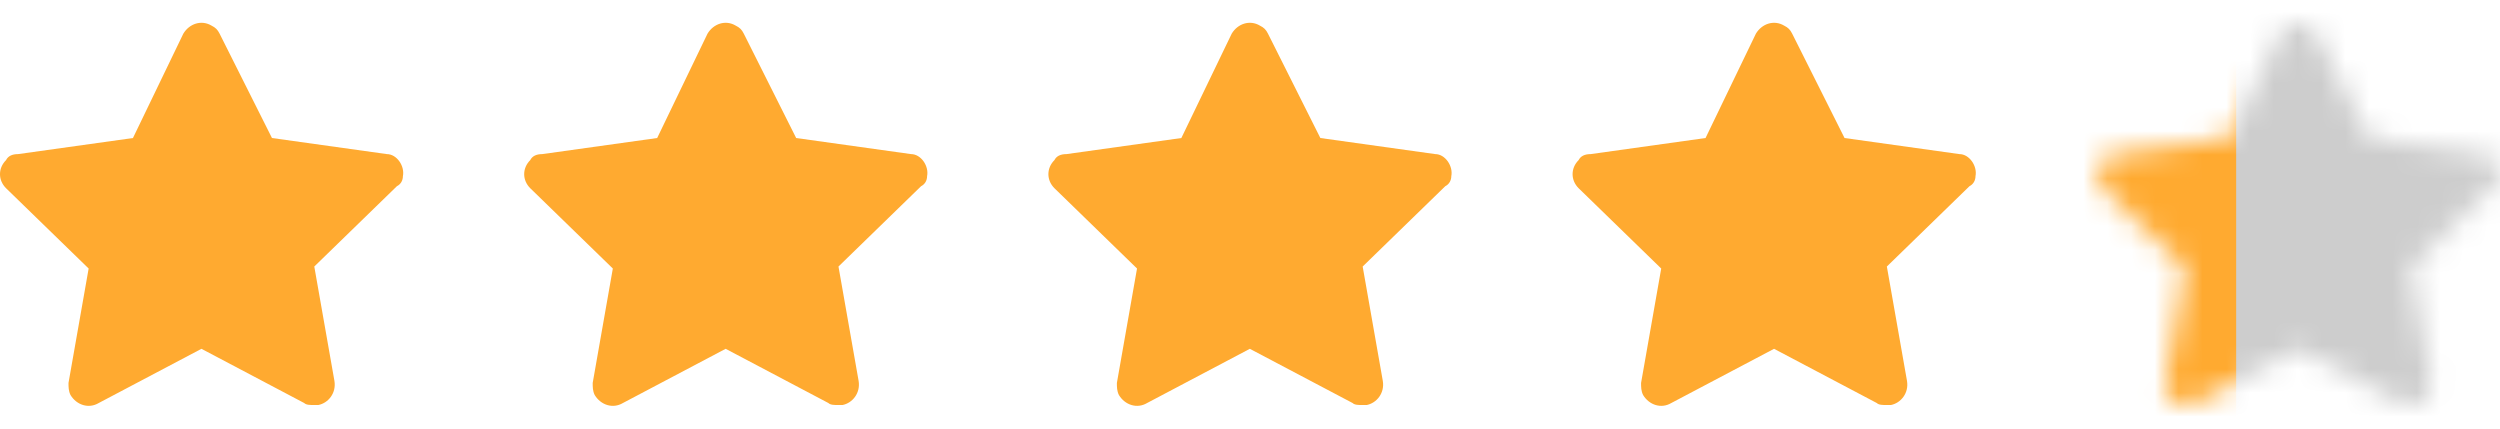
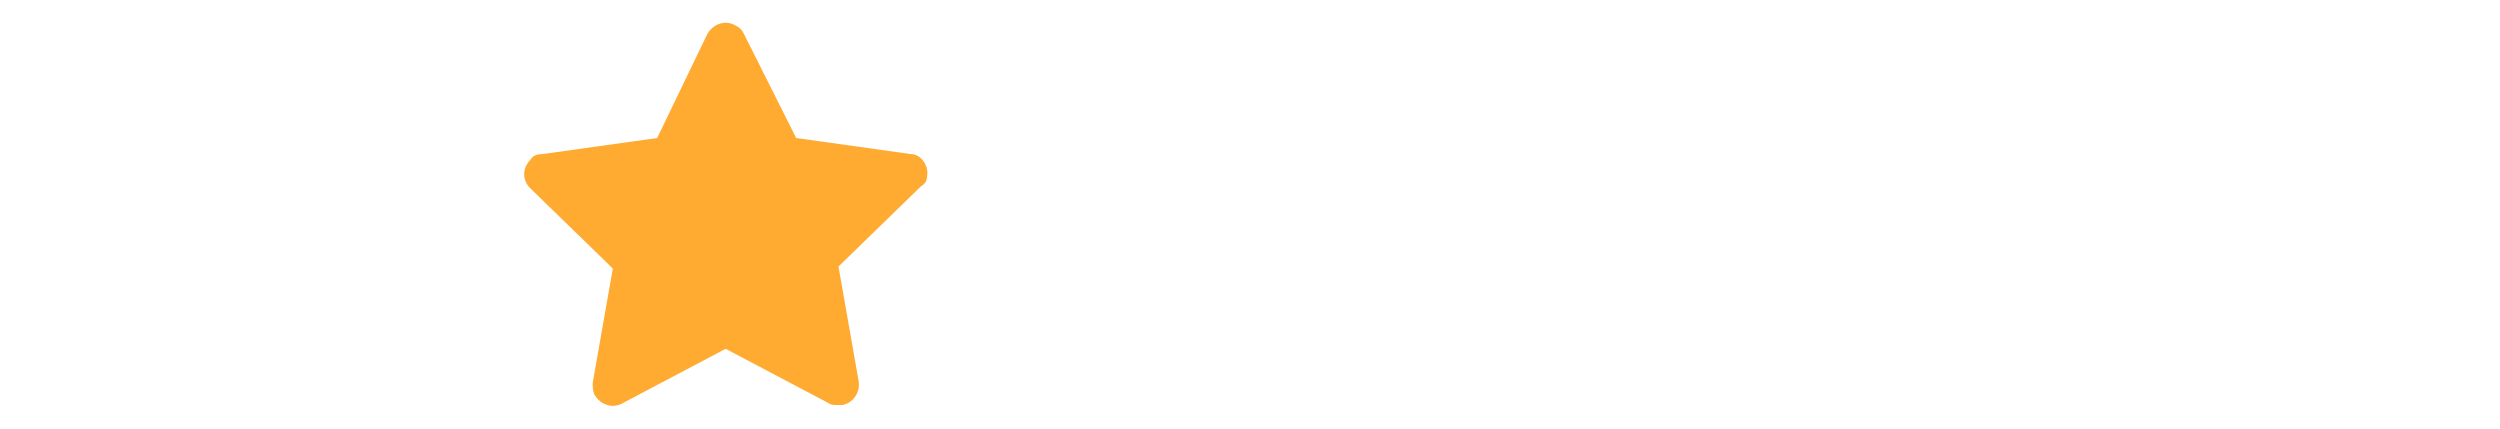
<svg xmlns="http://www.w3.org/2000/svg" width="105" height="18" viewBox="0 0 105 18" fill="none">
-   <path d="M16.922 7.399C17.007 6.978 16.669 6.472 16.245 6.472L11.423 5.797L9.223 1.413C9.138 1.244 9.053 1.16 8.884 1.076C8.461 0.823 7.954 0.992 7.7 1.413L5.584 5.797L0.762 6.472C0.508 6.472 0.338 6.556 0.254 6.725C-0.085 7.062 -0.085 7.568 0.254 7.905L3.723 11.278L2.877 16.084C2.877 16.252 2.877 16.421 2.961 16.59C3.215 17.011 3.723 17.18 4.146 16.927L8.461 14.65L12.776 16.927C12.861 17.011 13.03 17.011 13.2 17.011C13.284 17.011 13.284 17.011 13.369 17.011C13.792 16.927 14.13 16.505 14.046 15.999L13.2 11.194L16.669 7.821C16.838 7.737 16.922 7.568 16.922 7.399Z" fill="#FFAA30" />
  <path d="M38.938 7.399C39.023 6.978 38.685 6.472 38.262 6.472L33.439 5.797L31.239 1.413C31.154 1.244 31.07 1.16 30.9 1.076C30.477 0.823 29.97 0.992 29.716 1.413L27.601 5.797L22.778 6.472C22.524 6.472 22.355 6.556 22.27 6.725C21.931 7.062 21.931 7.568 22.27 7.905L25.739 11.278L24.893 16.084C24.893 16.252 24.893 16.421 24.977 16.59C25.231 17.011 25.739 17.18 26.162 16.927L30.477 14.65L34.792 16.927C34.877 17.011 35.046 17.011 35.216 17.011C35.3 17.011 35.3 17.011 35.385 17.011C35.808 16.927 36.146 16.505 36.062 15.999L35.216 11.194L38.685 7.821C38.854 7.737 38.938 7.568 38.938 7.399Z" fill="#FFAA30" />
-   <path d="M60.955 7.399C61.039 6.978 60.701 6.472 60.278 6.472L55.455 5.797L53.255 1.413C53.17 1.244 53.086 1.16 52.916 1.076C52.493 0.823 51.986 0.992 51.732 1.413L49.617 5.797L44.794 6.472C44.54 6.472 44.371 6.556 44.286 6.725C43.948 7.062 43.948 7.568 44.286 7.905L47.755 11.278L46.909 16.084C46.909 16.252 46.909 16.421 46.994 16.59C47.248 17.011 47.755 17.18 48.178 16.927L52.493 14.65L56.809 16.927C56.893 17.011 57.062 17.011 57.232 17.011C57.316 17.011 57.316 17.011 57.401 17.011C57.824 16.927 58.163 16.505 58.078 15.999L57.232 11.194L60.701 7.821C60.87 7.737 60.955 7.568 60.955 7.399Z" fill="#FFAA30" />
-   <path d="M82.971 7.399C83.055 6.978 82.717 6.472 82.294 6.472L77.471 5.797L75.271 1.413C75.186 1.244 75.102 1.16 74.933 1.076C74.51 0.823 74.002 0.992 73.748 1.413L71.633 5.797L66.81 6.472C66.556 6.472 66.387 6.556 66.302 6.725C65.964 7.062 65.964 7.568 66.302 7.905L69.771 11.278L68.925 16.084C68.925 16.252 68.925 16.421 69.01 16.59C69.264 17.011 69.771 17.18 70.194 16.927L74.51 14.65L78.825 16.927C78.909 17.011 79.079 17.011 79.248 17.011C79.332 17.011 79.332 17.011 79.417 17.011C79.84 16.927 80.179 16.505 80.094 15.999L79.248 11.194L82.717 7.821C82.886 7.737 82.971 7.568 82.971 7.399Z" fill="#FFAA30" />
  <mask id="mask0_287_9621" style="mask-type:alpha" maskUnits="userSpaceOnUse" x="88" y="0" width="17" height="18">
-     <path d="M104.987 7.399C105.071 6.978 104.733 6.472 104.31 6.472L99.487 5.797L97.287 1.413C97.203 1.244 97.118 1.16 96.949 1.076C96.526 0.823 96.018 0.992 95.764 1.413L93.649 5.797L88.826 6.472C88.572 6.472 88.403 6.556 88.318 6.725C87.98 7.062 87.98 7.568 88.318 7.905L91.787 11.278L90.941 16.084C90.941 16.252 90.941 16.421 91.026 16.59C91.28 17.011 91.787 17.18 92.21 16.927L96.526 14.65L100.841 16.927C100.926 17.011 101.095 17.011 101.264 17.011C101.349 17.011 101.349 17.011 101.433 17.011C101.856 16.927 102.195 16.505 102.11 15.999L101.264 11.194L104.733 7.821C104.902 7.737 104.987 7.568 104.987 7.399Z" fill="#CDCDCD" />
-   </mask>
+     </mask>
  <g mask="url(#mask0_287_9621)">
-     <rect x="87.218" y="-0.738" width="17.782" height="21.169" fill="#FFAA30" />
    <rect x="93.919" y="-0.738" width="11.855" height="21.169" fill="#CDCDCD" />
  </g>
</svg>